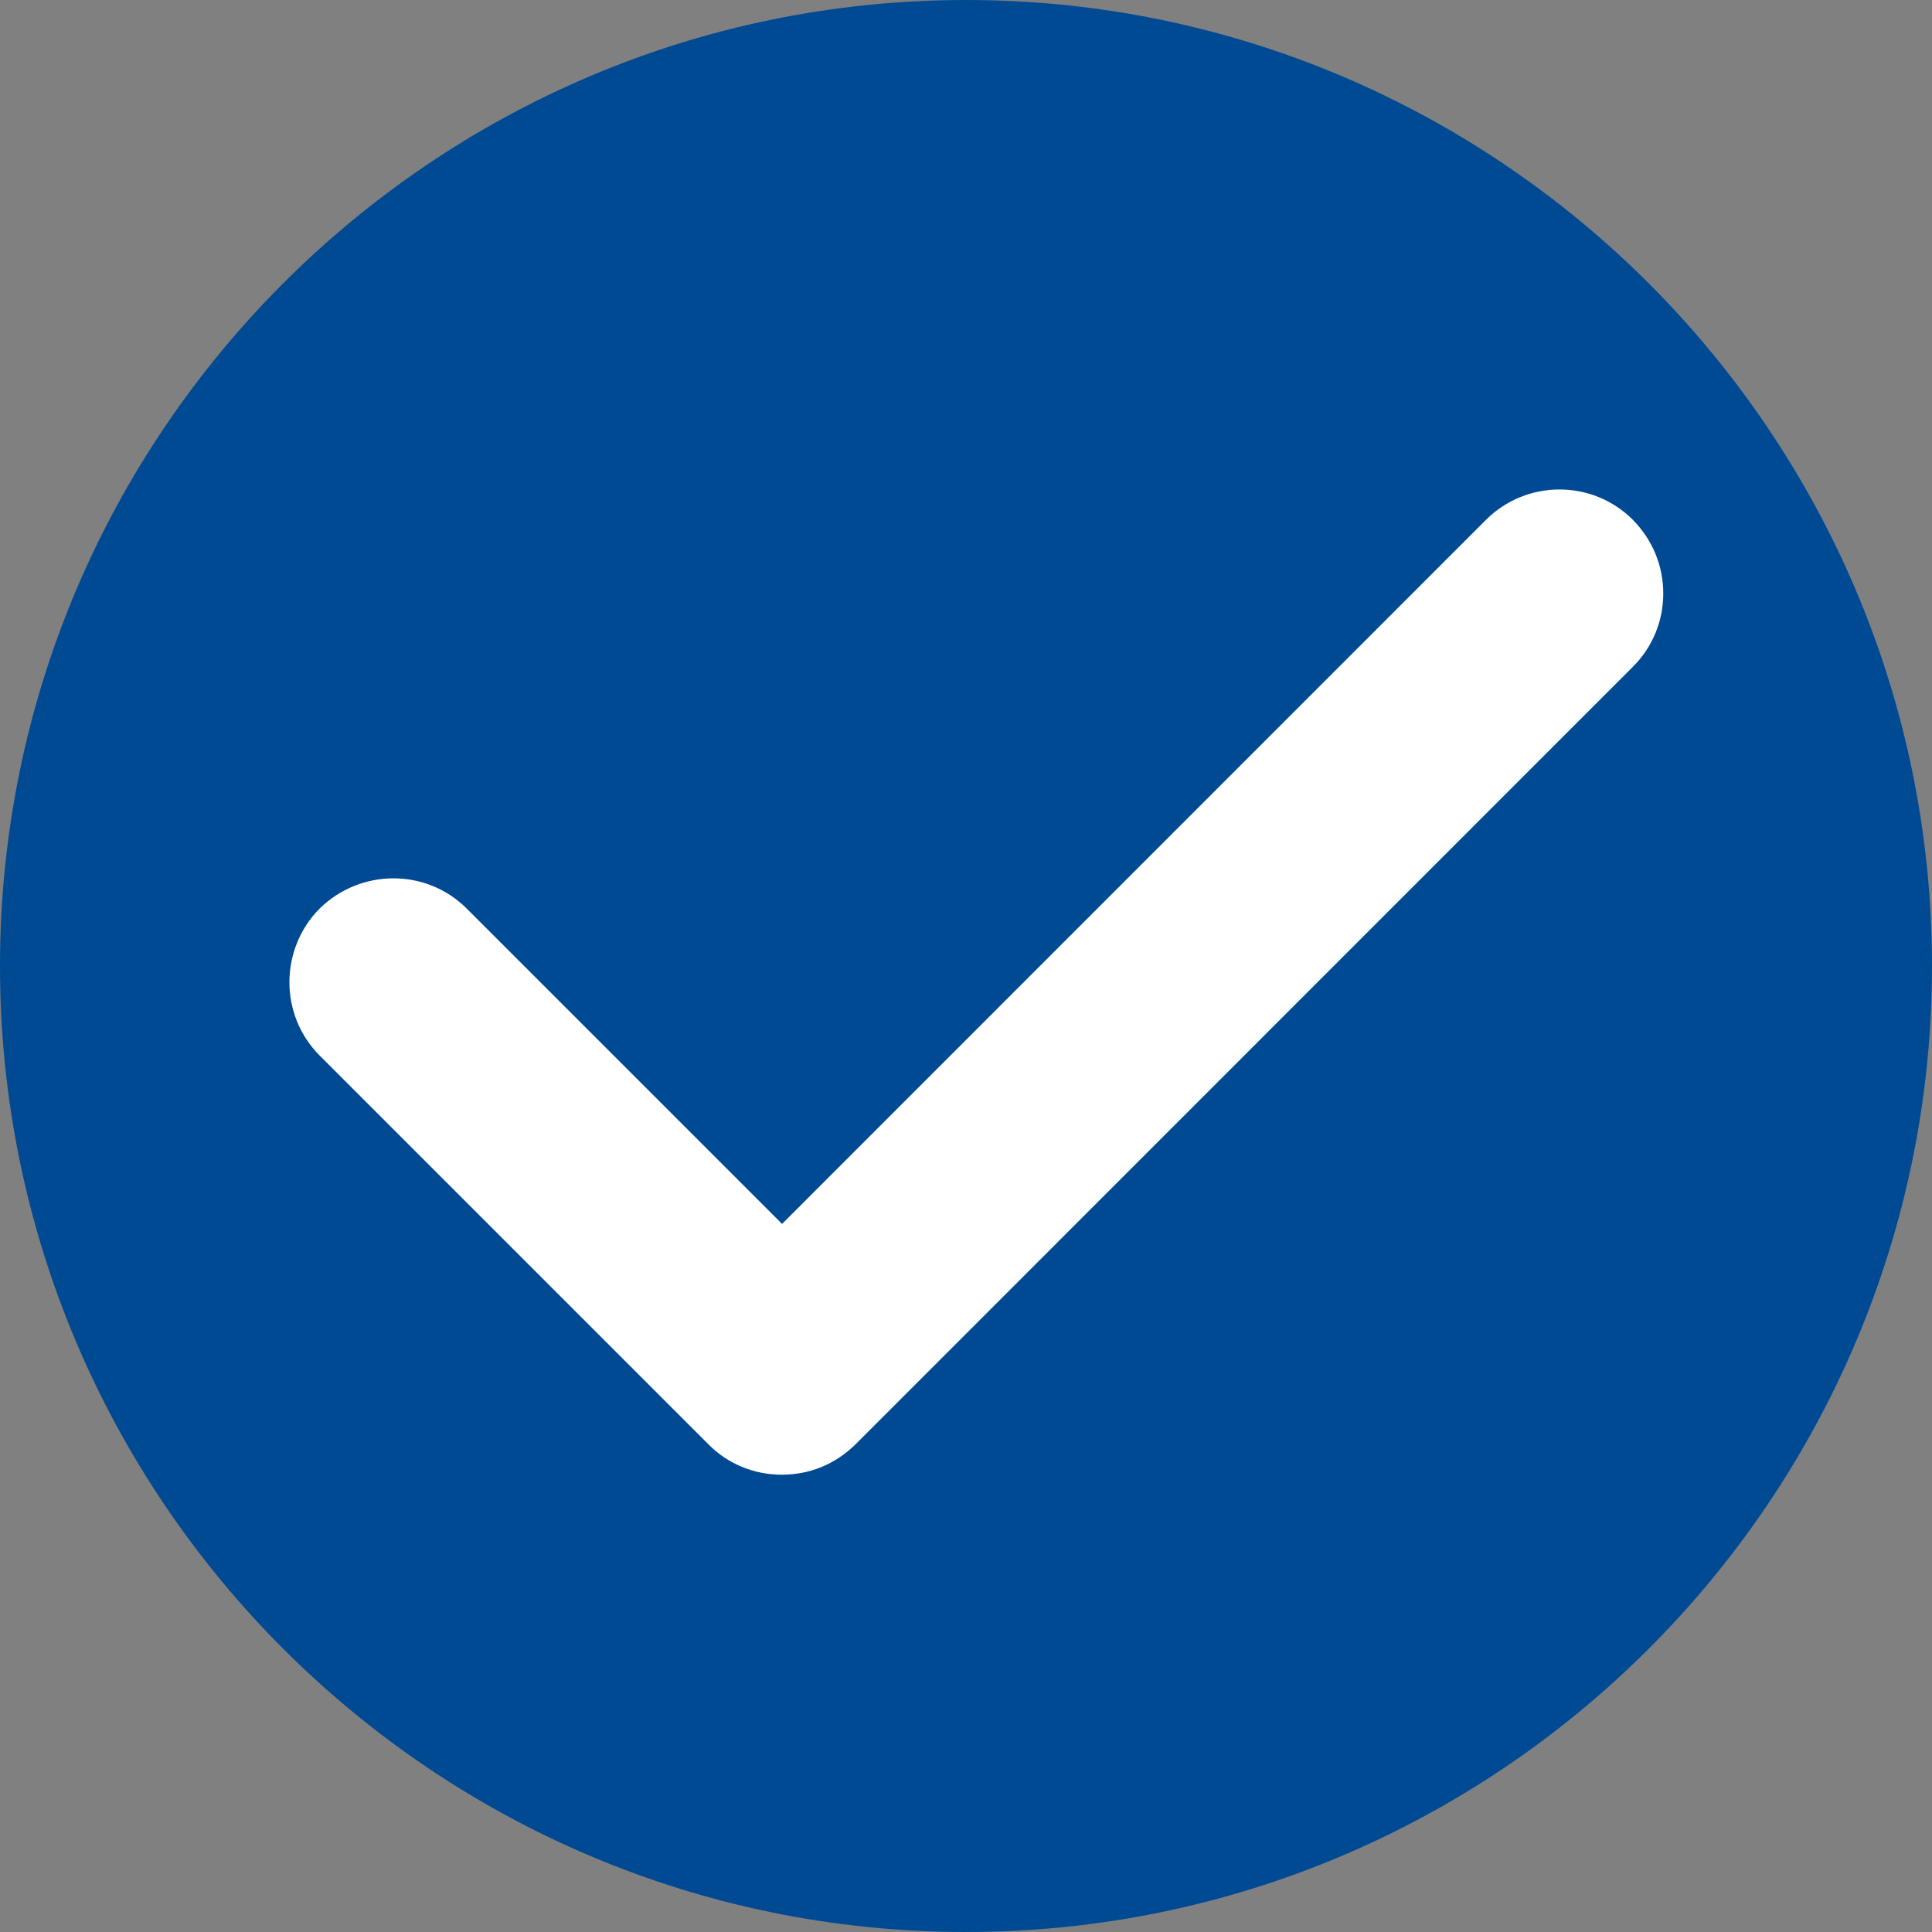
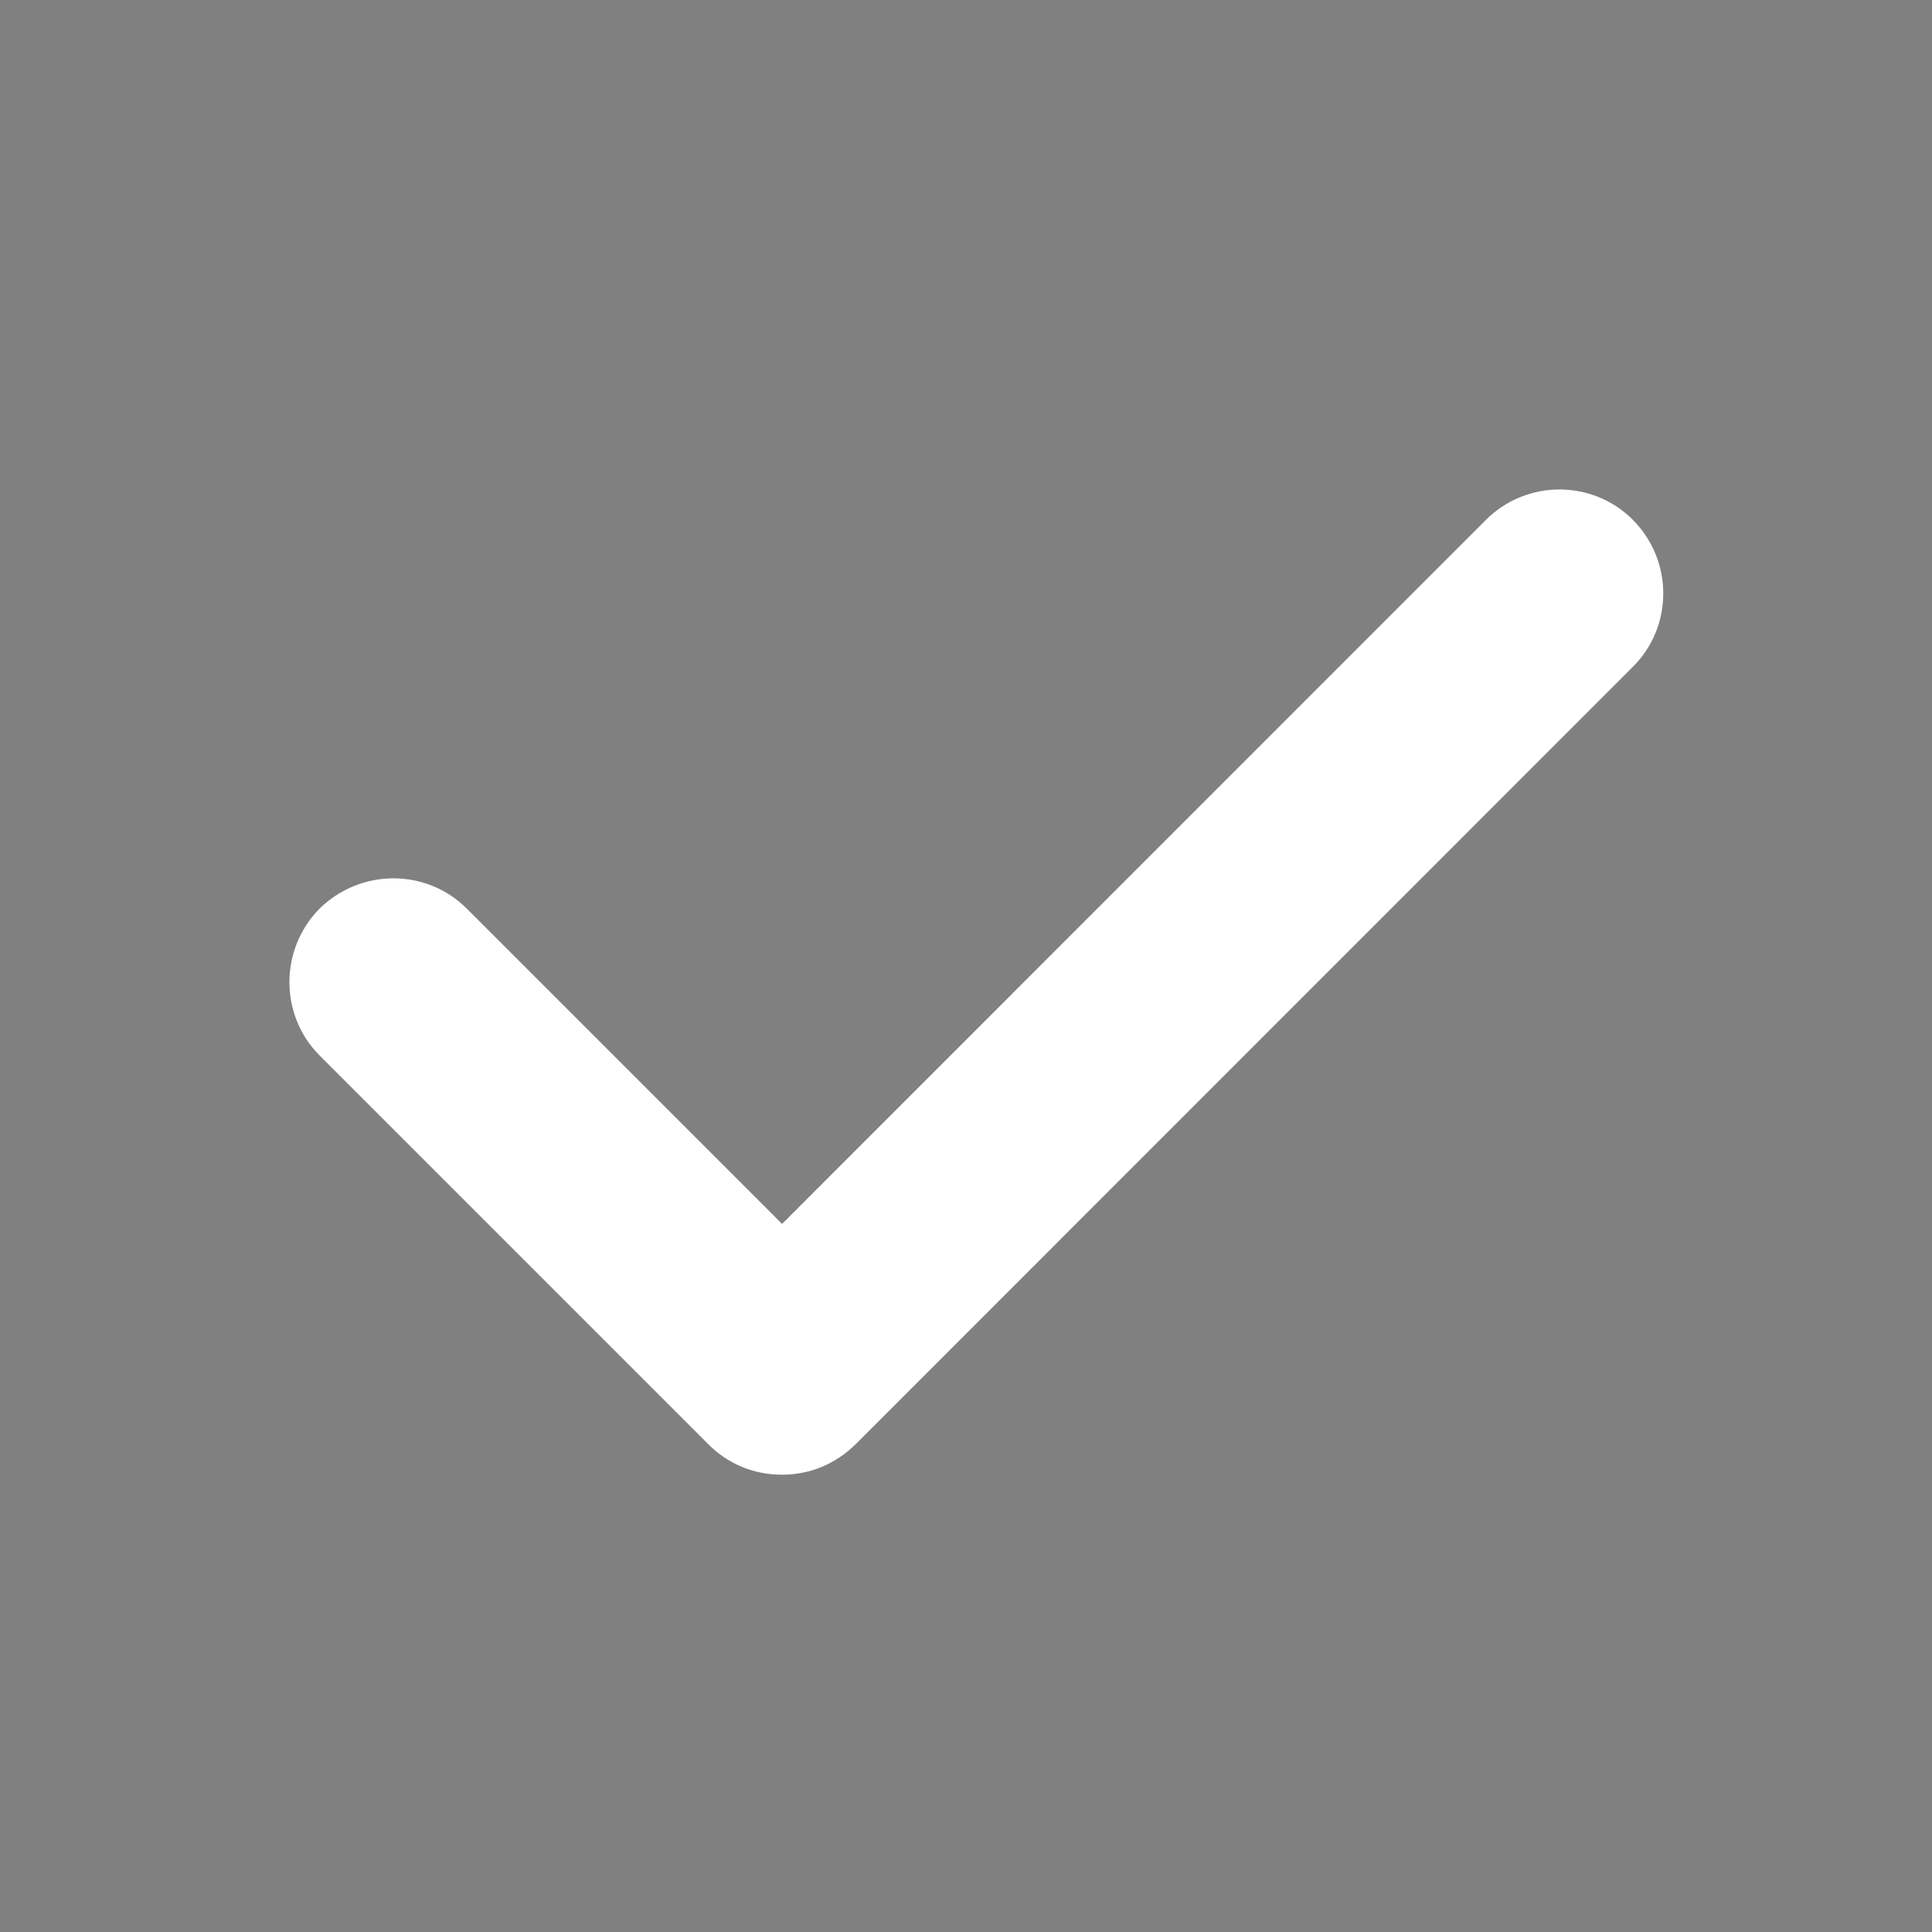
<svg xmlns="http://www.w3.org/2000/svg" width="10" height="10" viewBox="0 0 10 10" fill="none">
  <rect x="0" y="0" width="10" height="10" fill="#808080" stroke="none" />
  <g clip-path="url(#clip0_17_935)">
-     <path d="M5 0C2.243 0 0 2.243 0 5C0 7.758 2.243 10 5 10C7.757 10 10 7.757 10 5C10 2.244 7.757 0 5 0Z" fill="#004A94" />
-     <path d="M8.452 2.691C8.243 2.481 7.901 2.481 7.691 2.691L4.048 6.335L2.416 4.703C2.206 4.493 1.866 4.495 1.654 4.703C1.446 4.914 1.446 5.254 1.654 5.463L3.667 7.476C3.768 7.578 3.903 7.633 4.047 7.633C4.191 7.633 4.323 7.579 4.428 7.476L8.451 3.452C8.553 3.351 8.609 3.215 8.609 3.072C8.609 2.928 8.553 2.793 8.451 2.69L8.452 2.691Z" fill="white" />
+     <path d="M8.452 2.691C8.243 2.481 7.901 2.481 7.691 2.691L4.048 6.335L2.416 4.703C2.206 4.493 1.866 4.495 1.654 4.703C1.446 4.914 1.446 5.254 1.654 5.463L3.667 7.476C3.768 7.578 3.903 7.633 4.047 7.633C4.191 7.633 4.323 7.579 4.428 7.476L8.451 3.452C8.553 3.351 8.609 3.215 8.609 3.072C8.609 2.928 8.553 2.793 8.451 2.69L8.452 2.691" fill="white" />
  </g>
  <defs>
    <clipPath id="clip0_17_935">
      <rect width="10" height="10" fill="white" />
    </clipPath>
  </defs>
</svg>